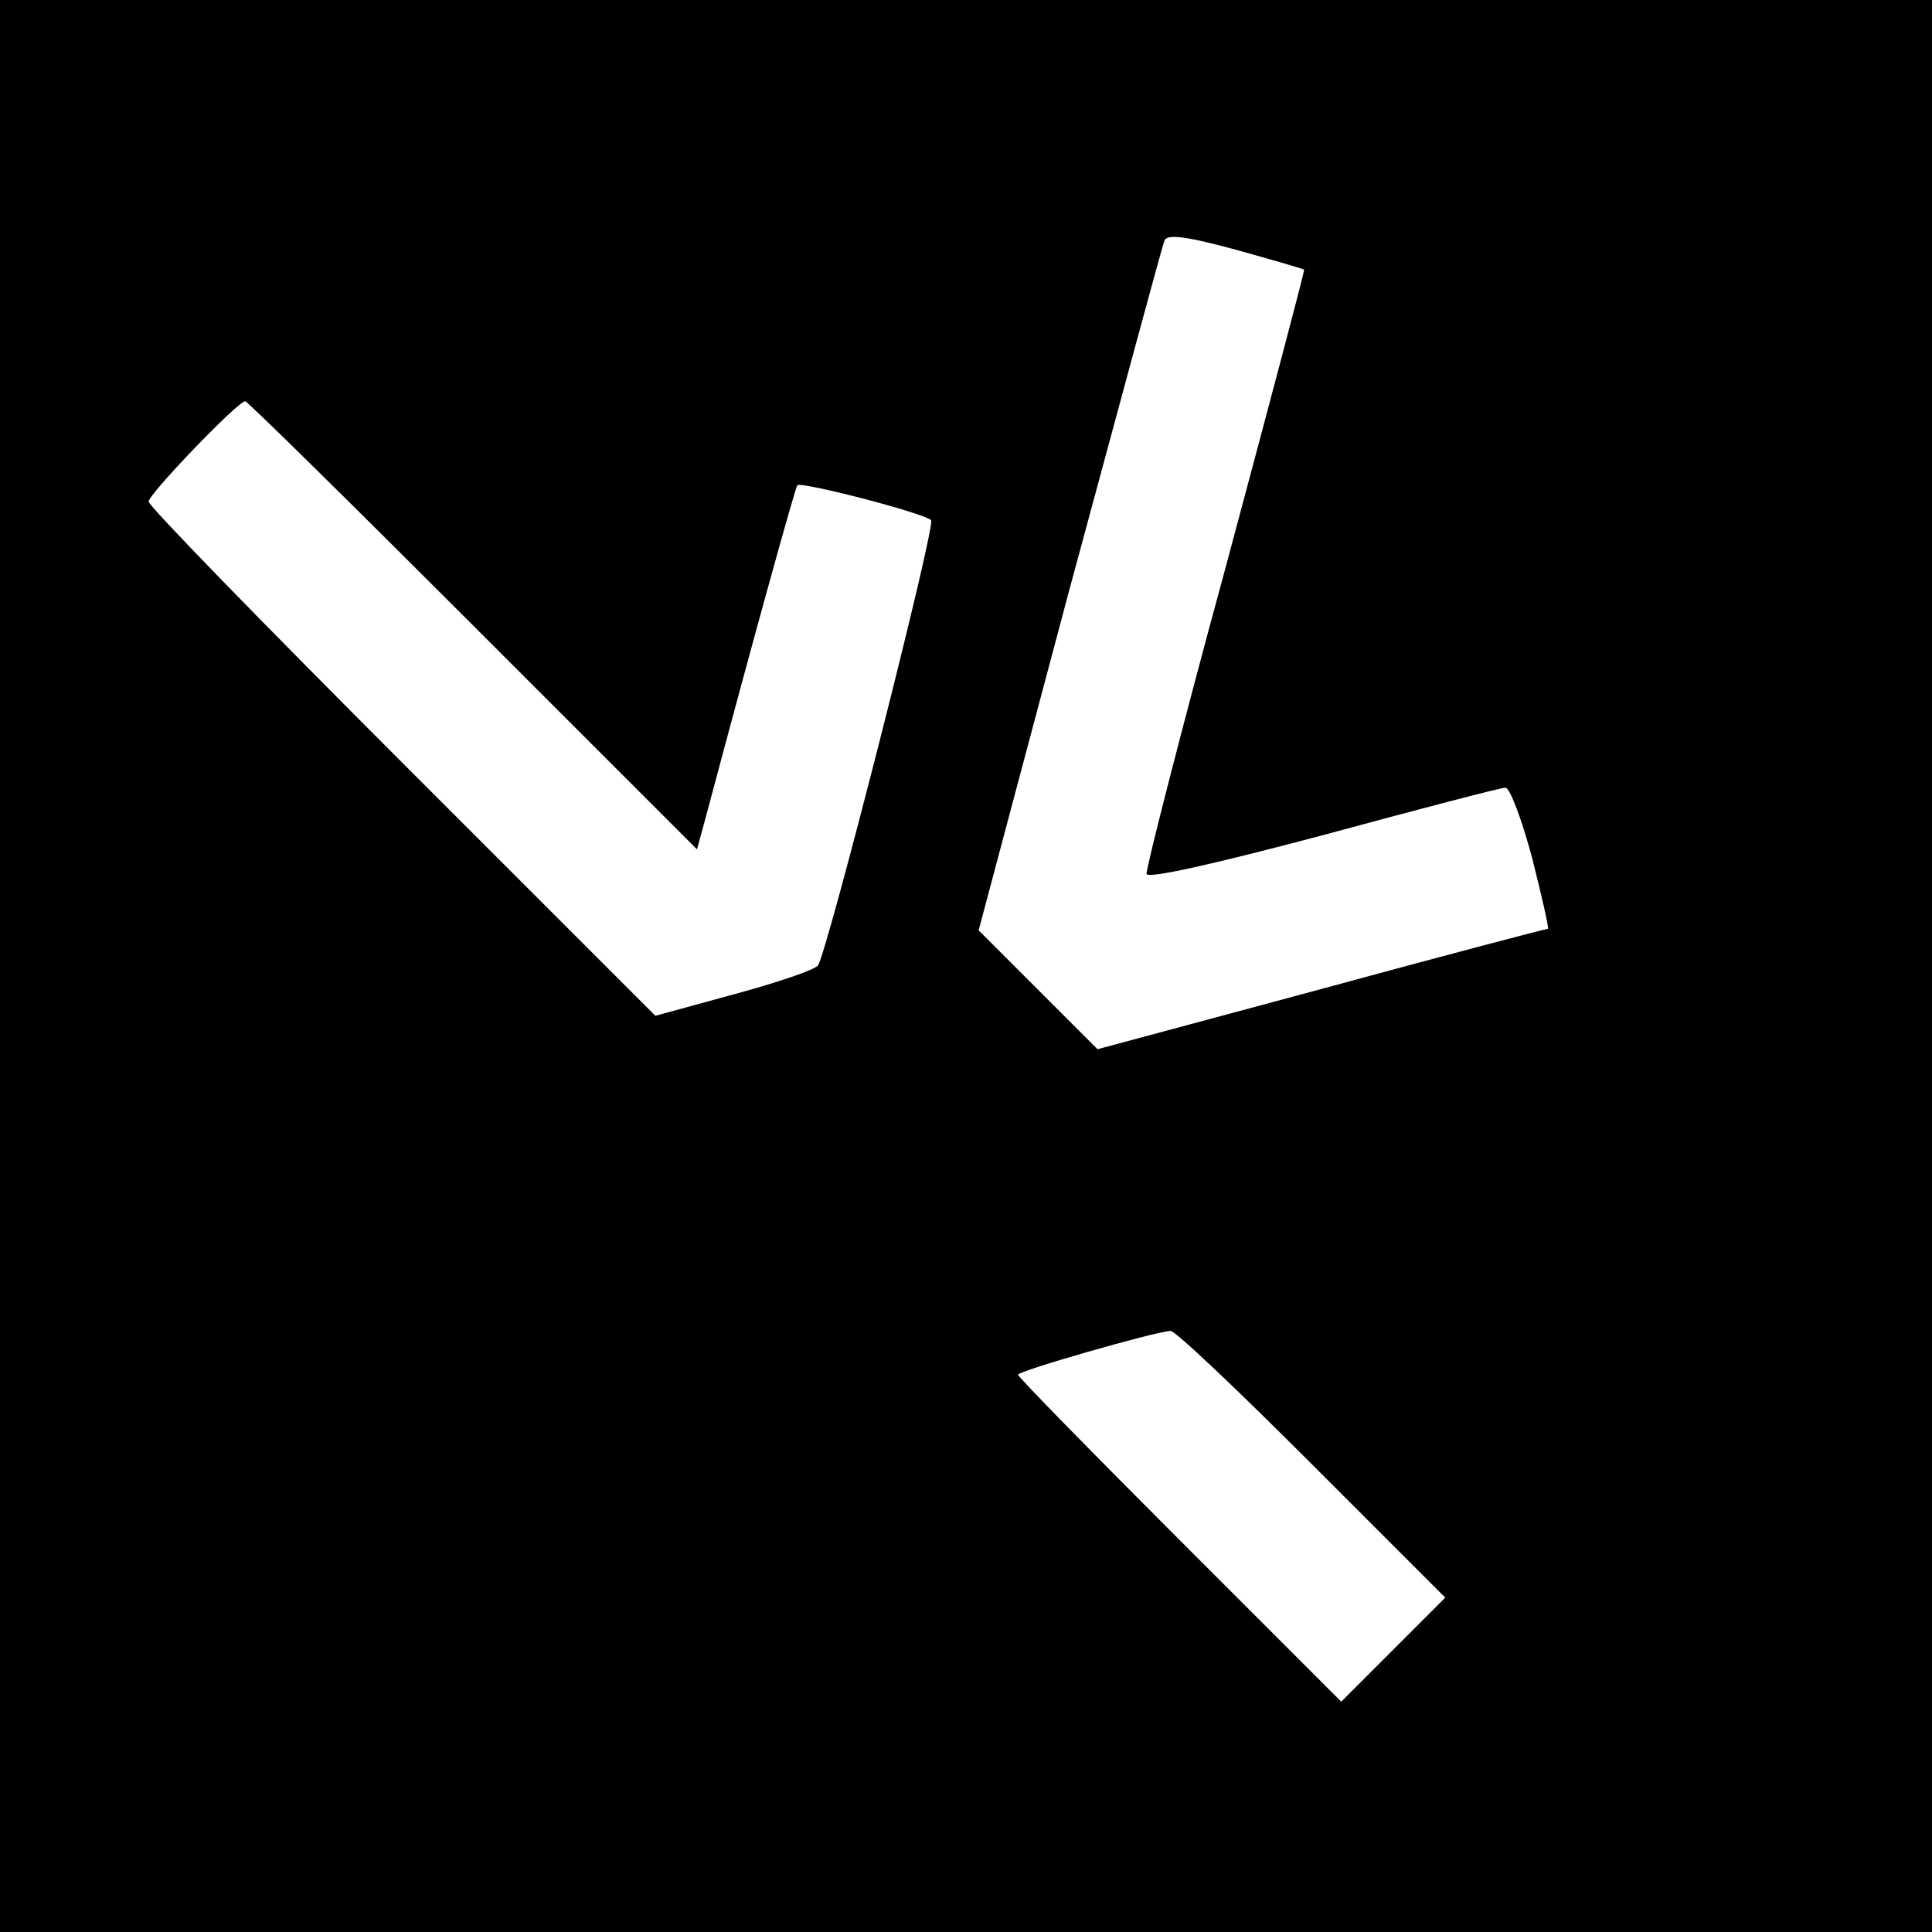
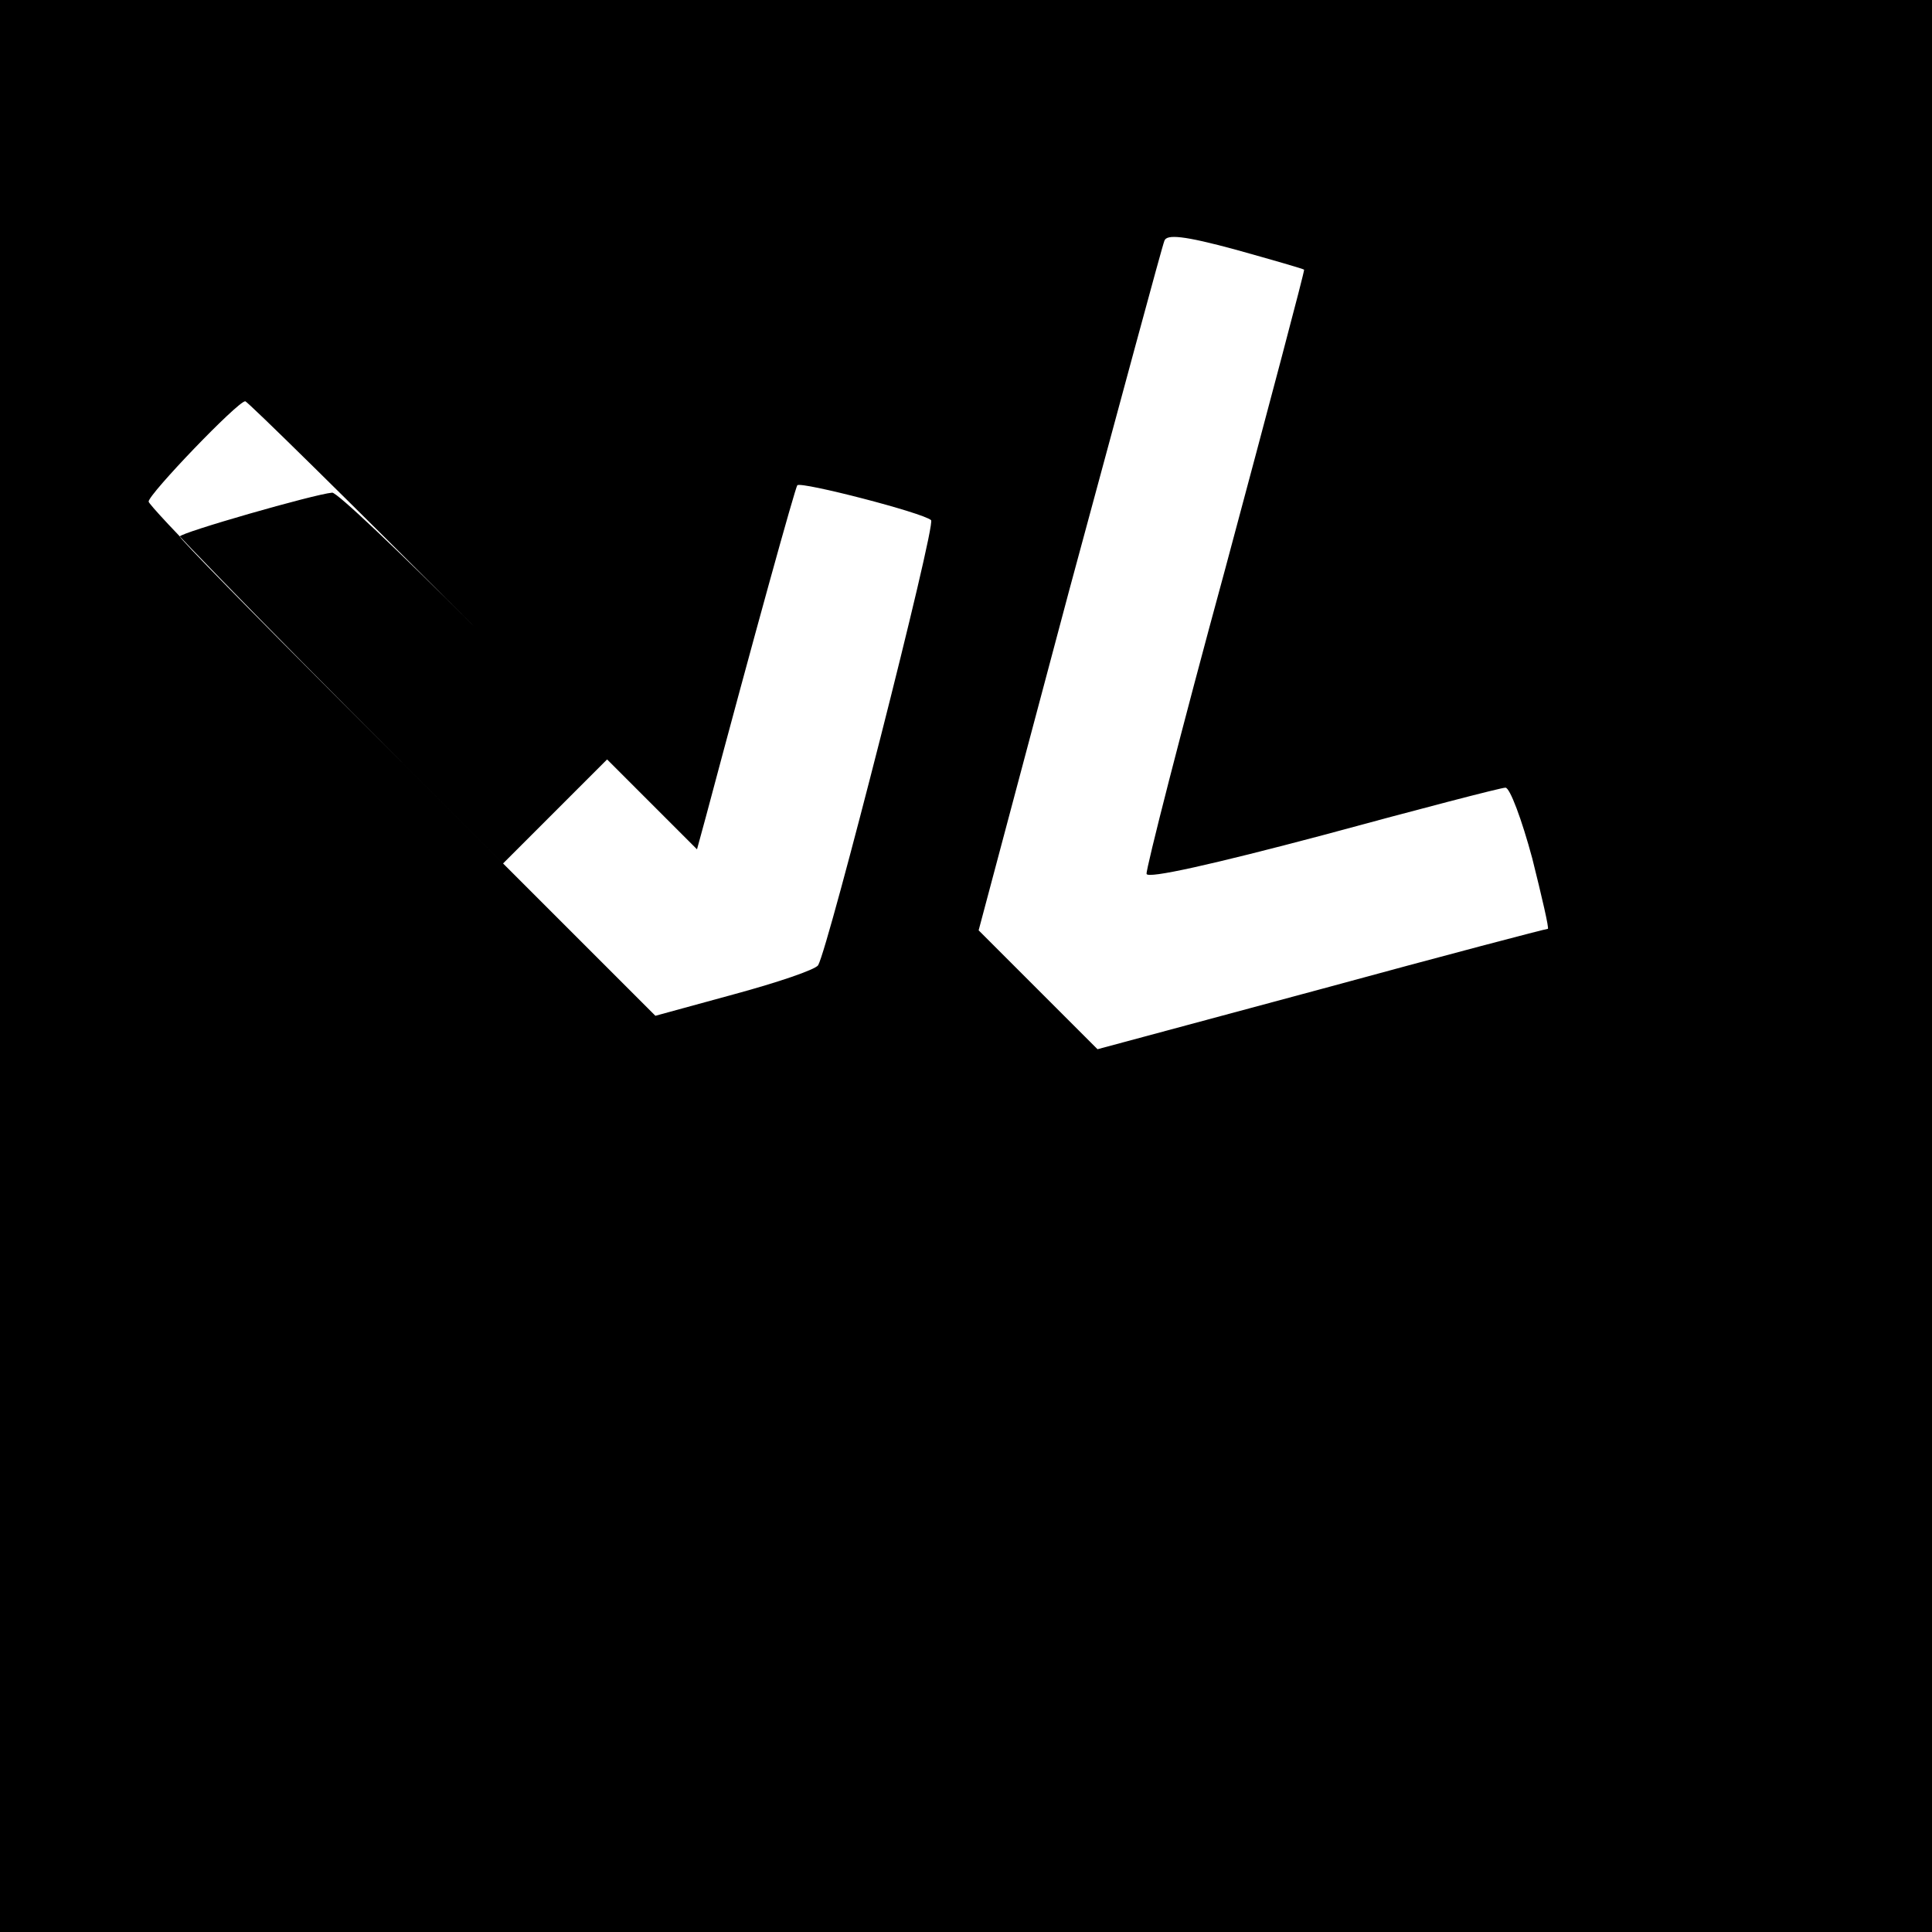
<svg xmlns="http://www.w3.org/2000/svg" version="1.0" width="260pt" height="260pt" viewBox="0 0 260 260" preserveAspectRatio="xMidYMid meet">
  <g transform="translate(0,260) scale(0.1,-0.1)" fill="#000000" stroke="none">
-     <path d="M0 1300 l0 -1300 1300 0 1300 0 0 1300 0 1300 -1300 0 -1300 0 0 -1300z m1755 937 c1 -1 -47 -182 -106 -402 -60 -220 -107 -405 -106 -411 1 -7 90 13 237 52 129 35 240 64 246 64 6 0 22 -43 36 -95 13 -52 23 -95 21 -95 -3 0 -140 -36 -305 -81 l-301 -81 -80 80 -80 80 122 458 c68 251 125 463 128 470 3 9 26 7 96 -12 50 -14 92 -26 92 -27z m-1118 -479 l301 -301 12 44 c65 244 120 442 123 446 6 5 169 -37 180 -47 7 -6 -138 -575 -152 -599 -4 -6 -54 -23 -113 -39 l-106 -29 -341 341 c-188 188 -341 345 -341 351 0 10 120 135 130 135 3 0 141 -136 307 -302z m1128 -1128 l180 -180 -70 -70 -70 -70 -217 217 c-120 120 -218 220 -218 223 0 5 181 57 205 59 6 1 91 -80 190 -179z" />
+     <path d="M0 1300 l0 -1300 1300 0 1300 0 0 1300 0 1300 -1300 0 -1300 0 0 -1300z m1755 937 c1 -1 -47 -182 -106 -402 -60 -220 -107 -405 -106 -411 1 -7 90 13 237 52 129 35 240 64 246 64 6 0 22 -43 36 -95 13 -52 23 -95 21 -95 -3 0 -140 -36 -305 -81 l-301 -81 -80 80 -80 80 122 458 c68 251 125 463 128 470 3 9 26 7 96 -12 50 -14 92 -26 92 -27z m-1118 -479 l301 -301 12 44 c65 244 120 442 123 446 6 5 169 -37 180 -47 7 -6 -138 -575 -152 -599 -4 -6 -54 -23 -113 -39 l-106 -29 -341 341 c-188 188 -341 345 -341 351 0 10 120 135 130 135 3 0 141 -136 307 -302z l180 -180 -70 -70 -70 -70 -217 217 c-120 120 -218 220 -218 223 0 5 181 57 205 59 6 1 91 -80 190 -179z" />
  </g>
</svg>